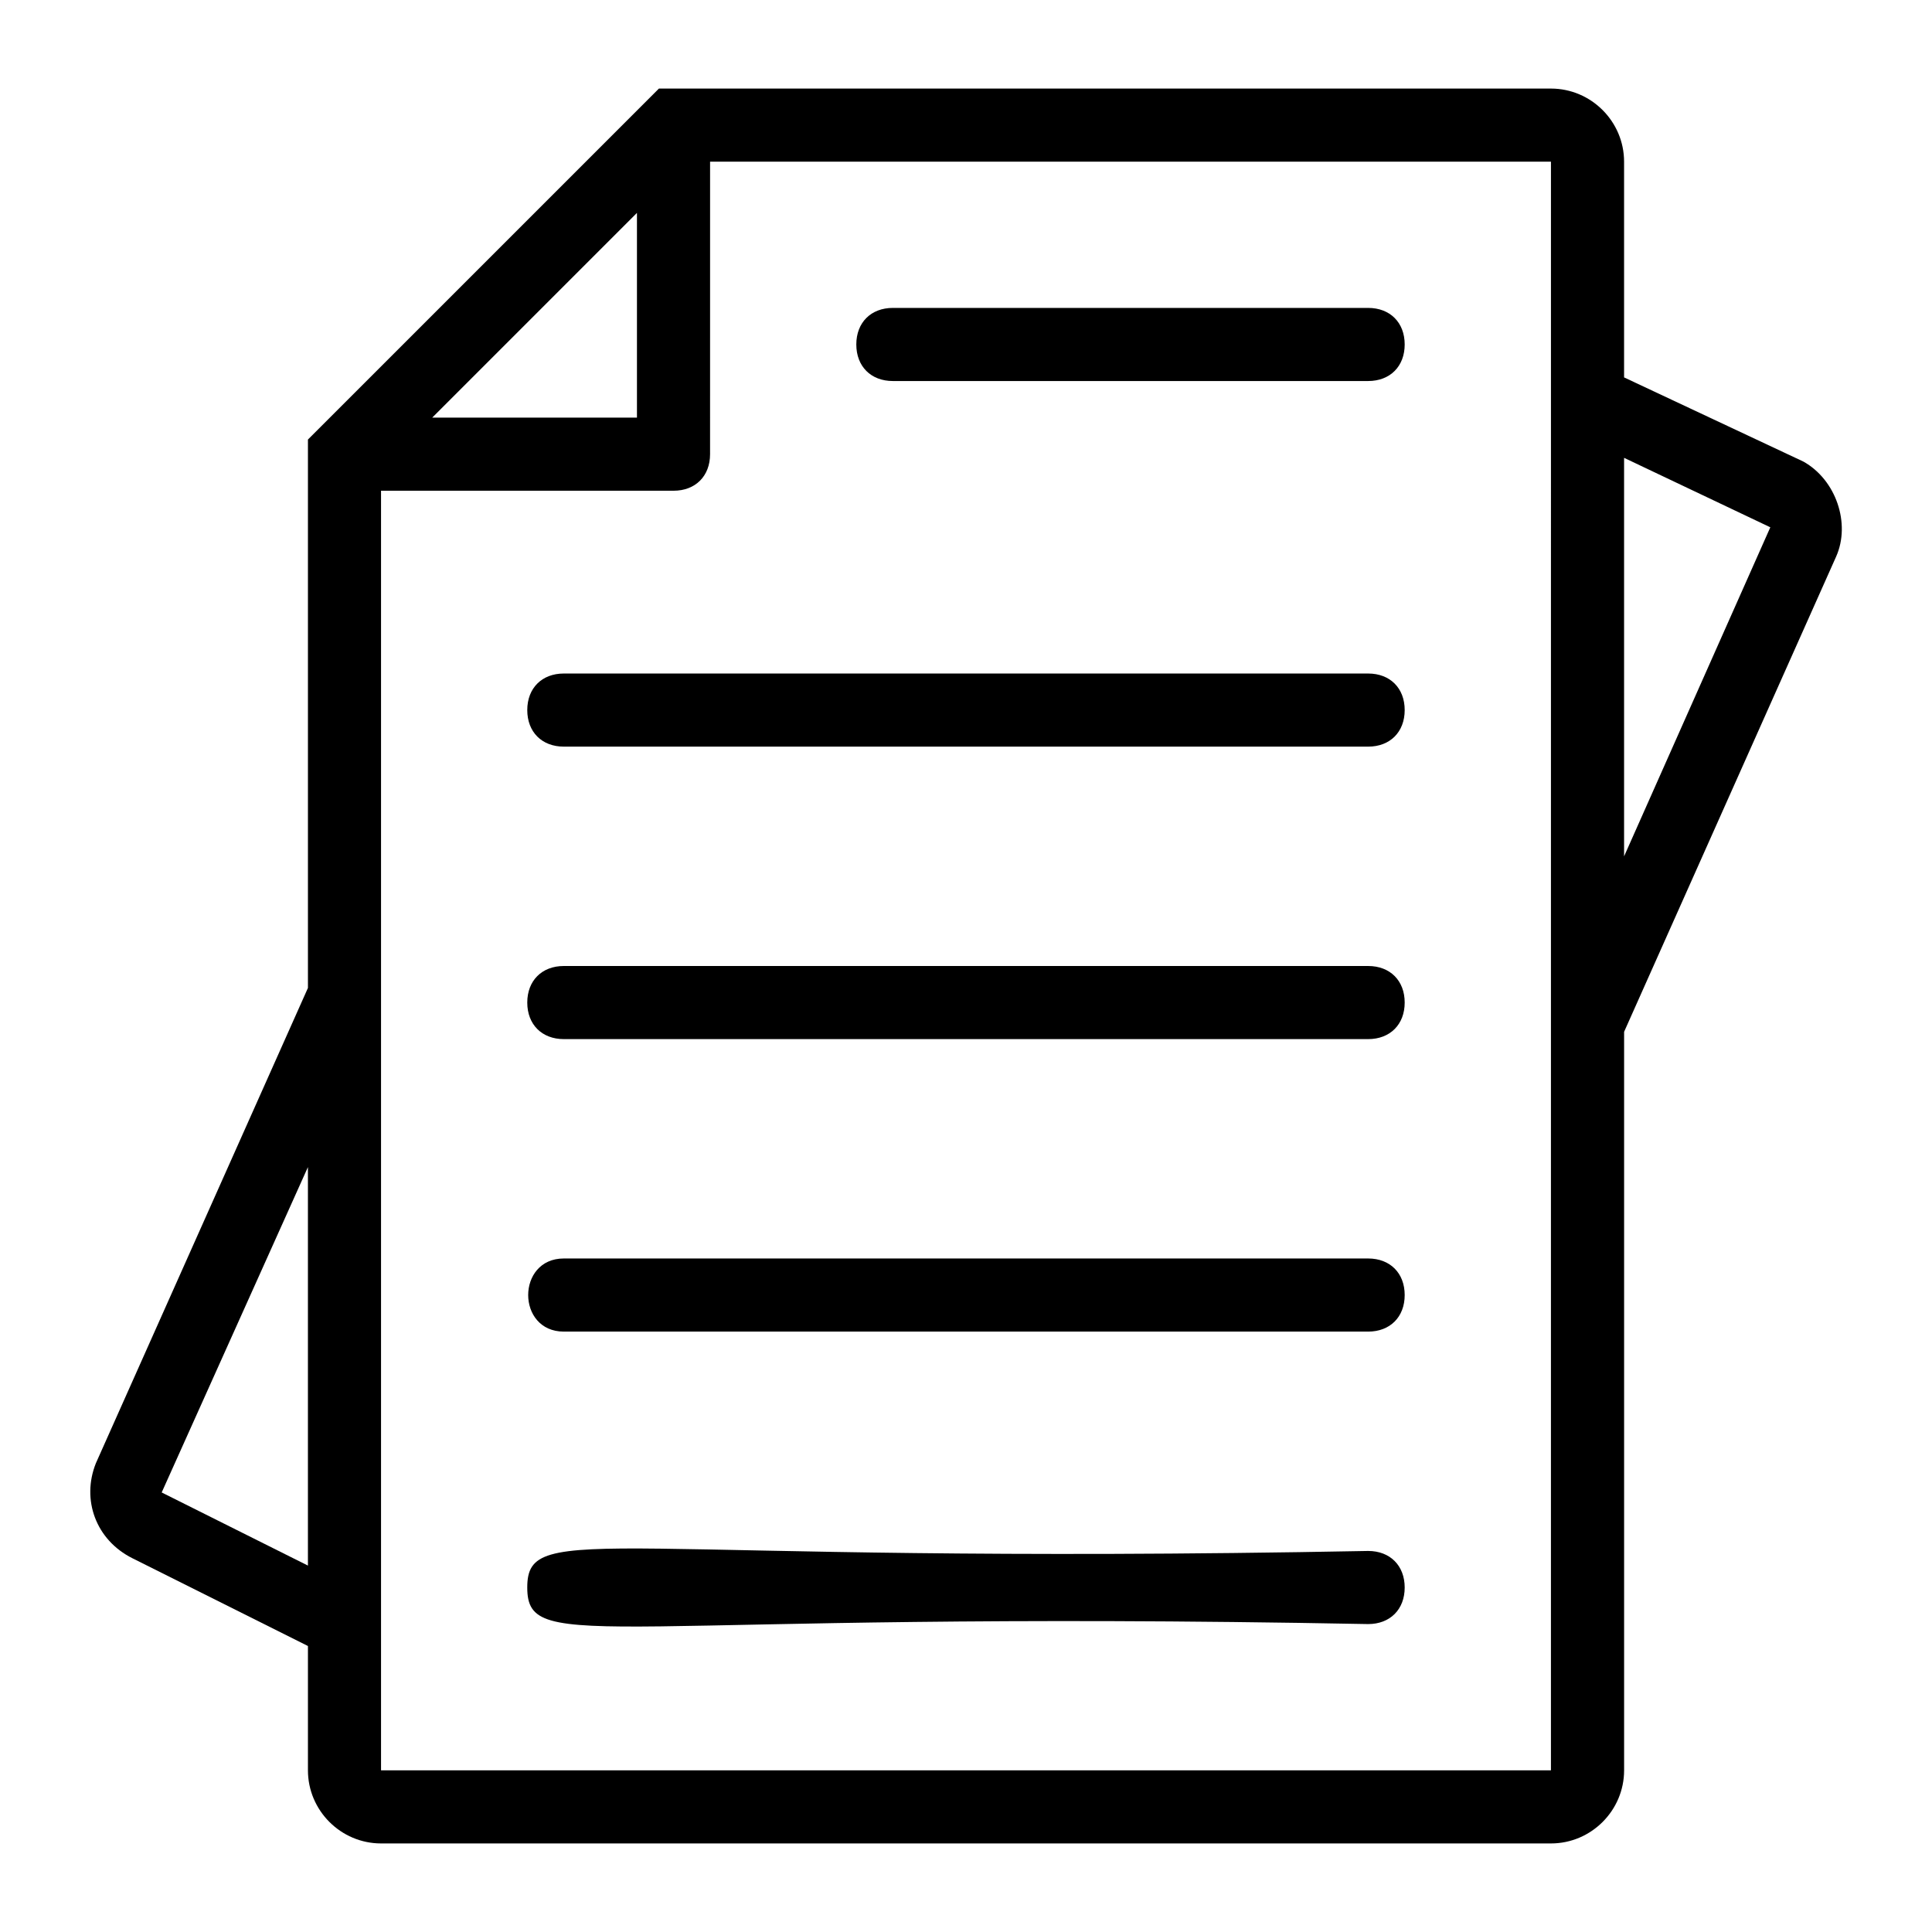
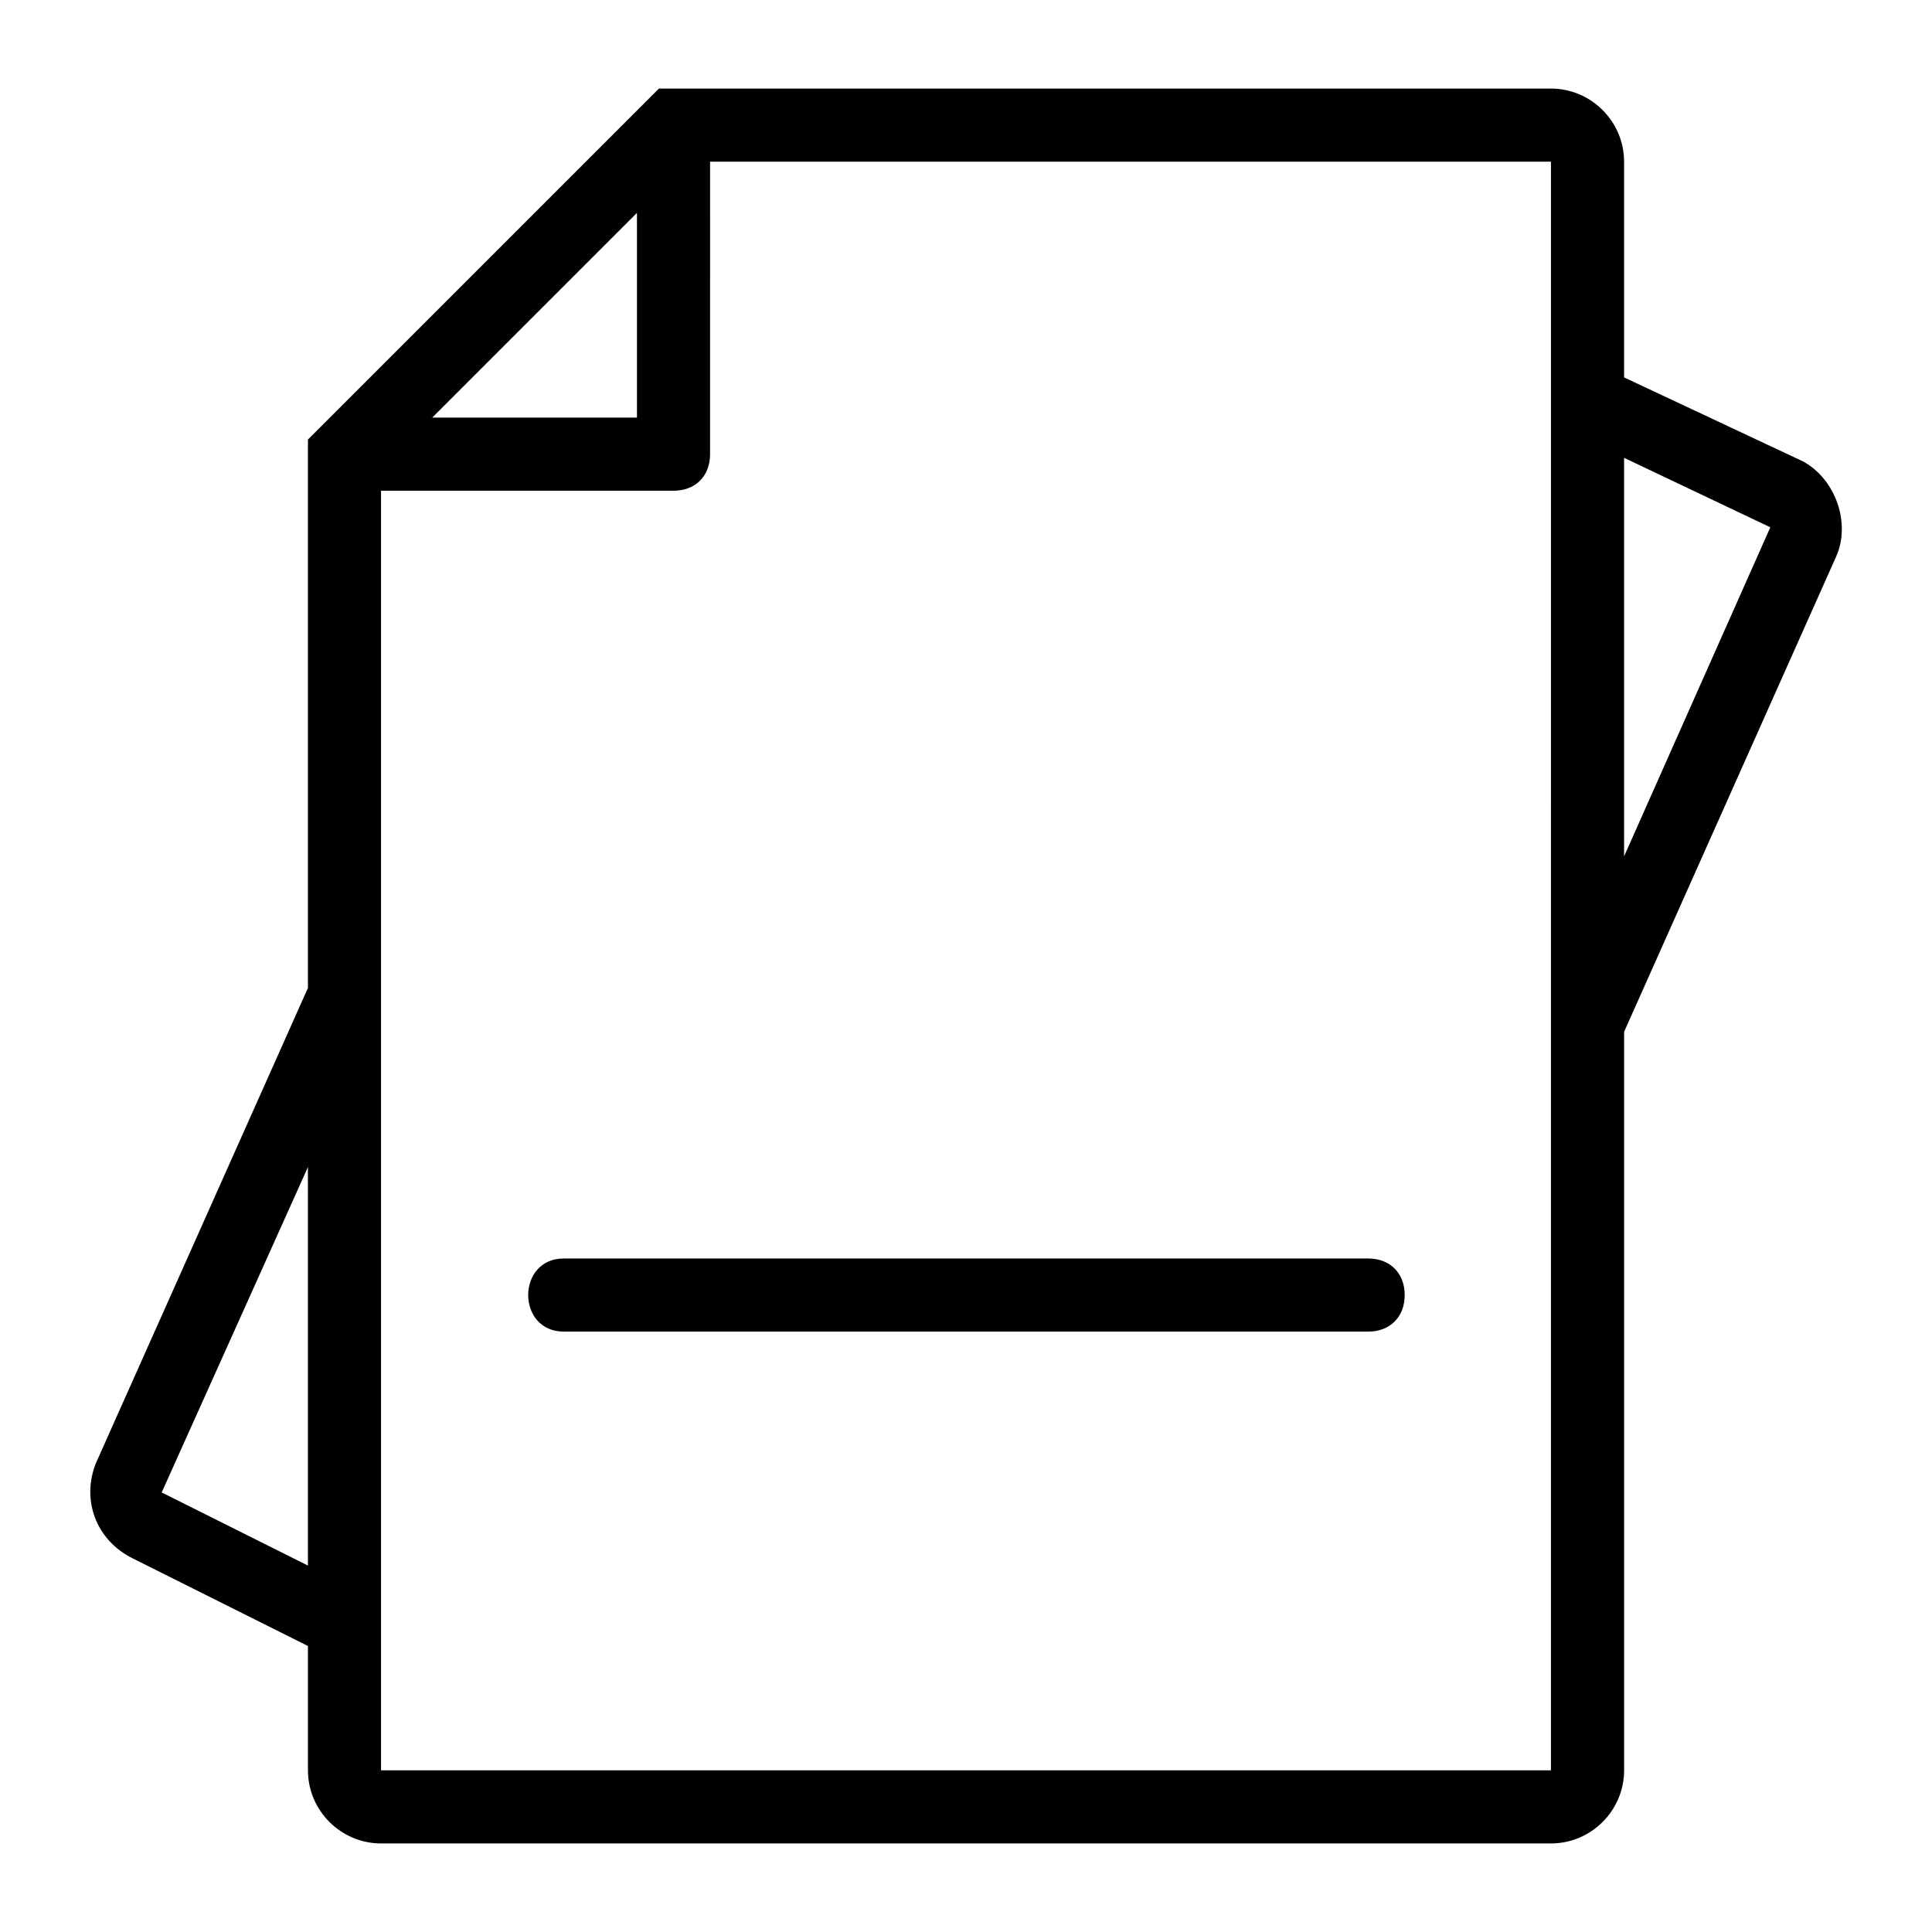
<svg xmlns="http://www.w3.org/2000/svg" fill="#000000" width="800px" height="800px" version="1.1" viewBox="144 144 512 512">
  <g>
    <path d="m621.87 266.3-47.473-22.285v-57.164c0-10.656-8.719-19.379-19.379-19.379l-236.4 0.004-93.012 93.008v145.33l-56.195 125.95c-3.875 9.688 0 20.348 9.688 25.191l46.508 23.254v32.941c0 10.656 8.719 19.379 19.379 19.379h310.04c10.656 0 19.379-8.719 19.379-19.379v-195.71l56.195-125.95c3.875-8.719 0-20.344-8.723-25.188zm-309.07-65.883v54.254h-54.258zm-125.95 339.1 38.754-86.23v105.61zm368.17 73.633h-310.04v-339.1h77.508c5.812 0 9.688-3.875 9.688-9.688l0.004-77.512h222.84c-0.004 89.137-0.004 337.16-0.004 426.3zm19.379-242.21v-105.61l38.754 18.41z" />
-     <path d="m506.57 225.6h-125.95c-5.812 0-9.688 3.875-9.688 9.688s3.875 9.688 9.688 9.688h125.95c5.812 0 9.688-3.875 9.688-9.688s-3.875-9.688-9.688-9.688z" />
-     <path d="m506.57 322.49h-213.15c-5.812 0-9.688 3.875-9.688 9.688s3.875 9.688 9.688 9.688h213.15c5.812 0 9.688-3.875 9.688-9.688 0.004-5.812-3.871-9.688-9.684-9.688z" />
-     <path d="m506.57 400h-213.15c-5.812 0-9.688 3.875-9.688 9.688s3.875 9.688 9.688 9.688h213.15c5.812 0 9.688-3.875 9.688-9.688 0.004-5.812-3.871-9.688-9.684-9.688z" />
    <path d="m506.57 477.51h-213.15c-12.594 0-12.594 19.379 0 19.379h213.15c5.812 0 9.688-3.875 9.688-9.688 0.004-5.816-3.871-9.691-9.684-9.691z" />
-     <path d="m506.57 555.02c-202.49 3.875-222.84-8.719-222.84 9.688 0 18.41 20.348 5.812 222.84 9.688 5.812 0 9.688-3.875 9.688-9.688s-3.875-9.688-9.688-9.688z" />
  </g>
</svg>